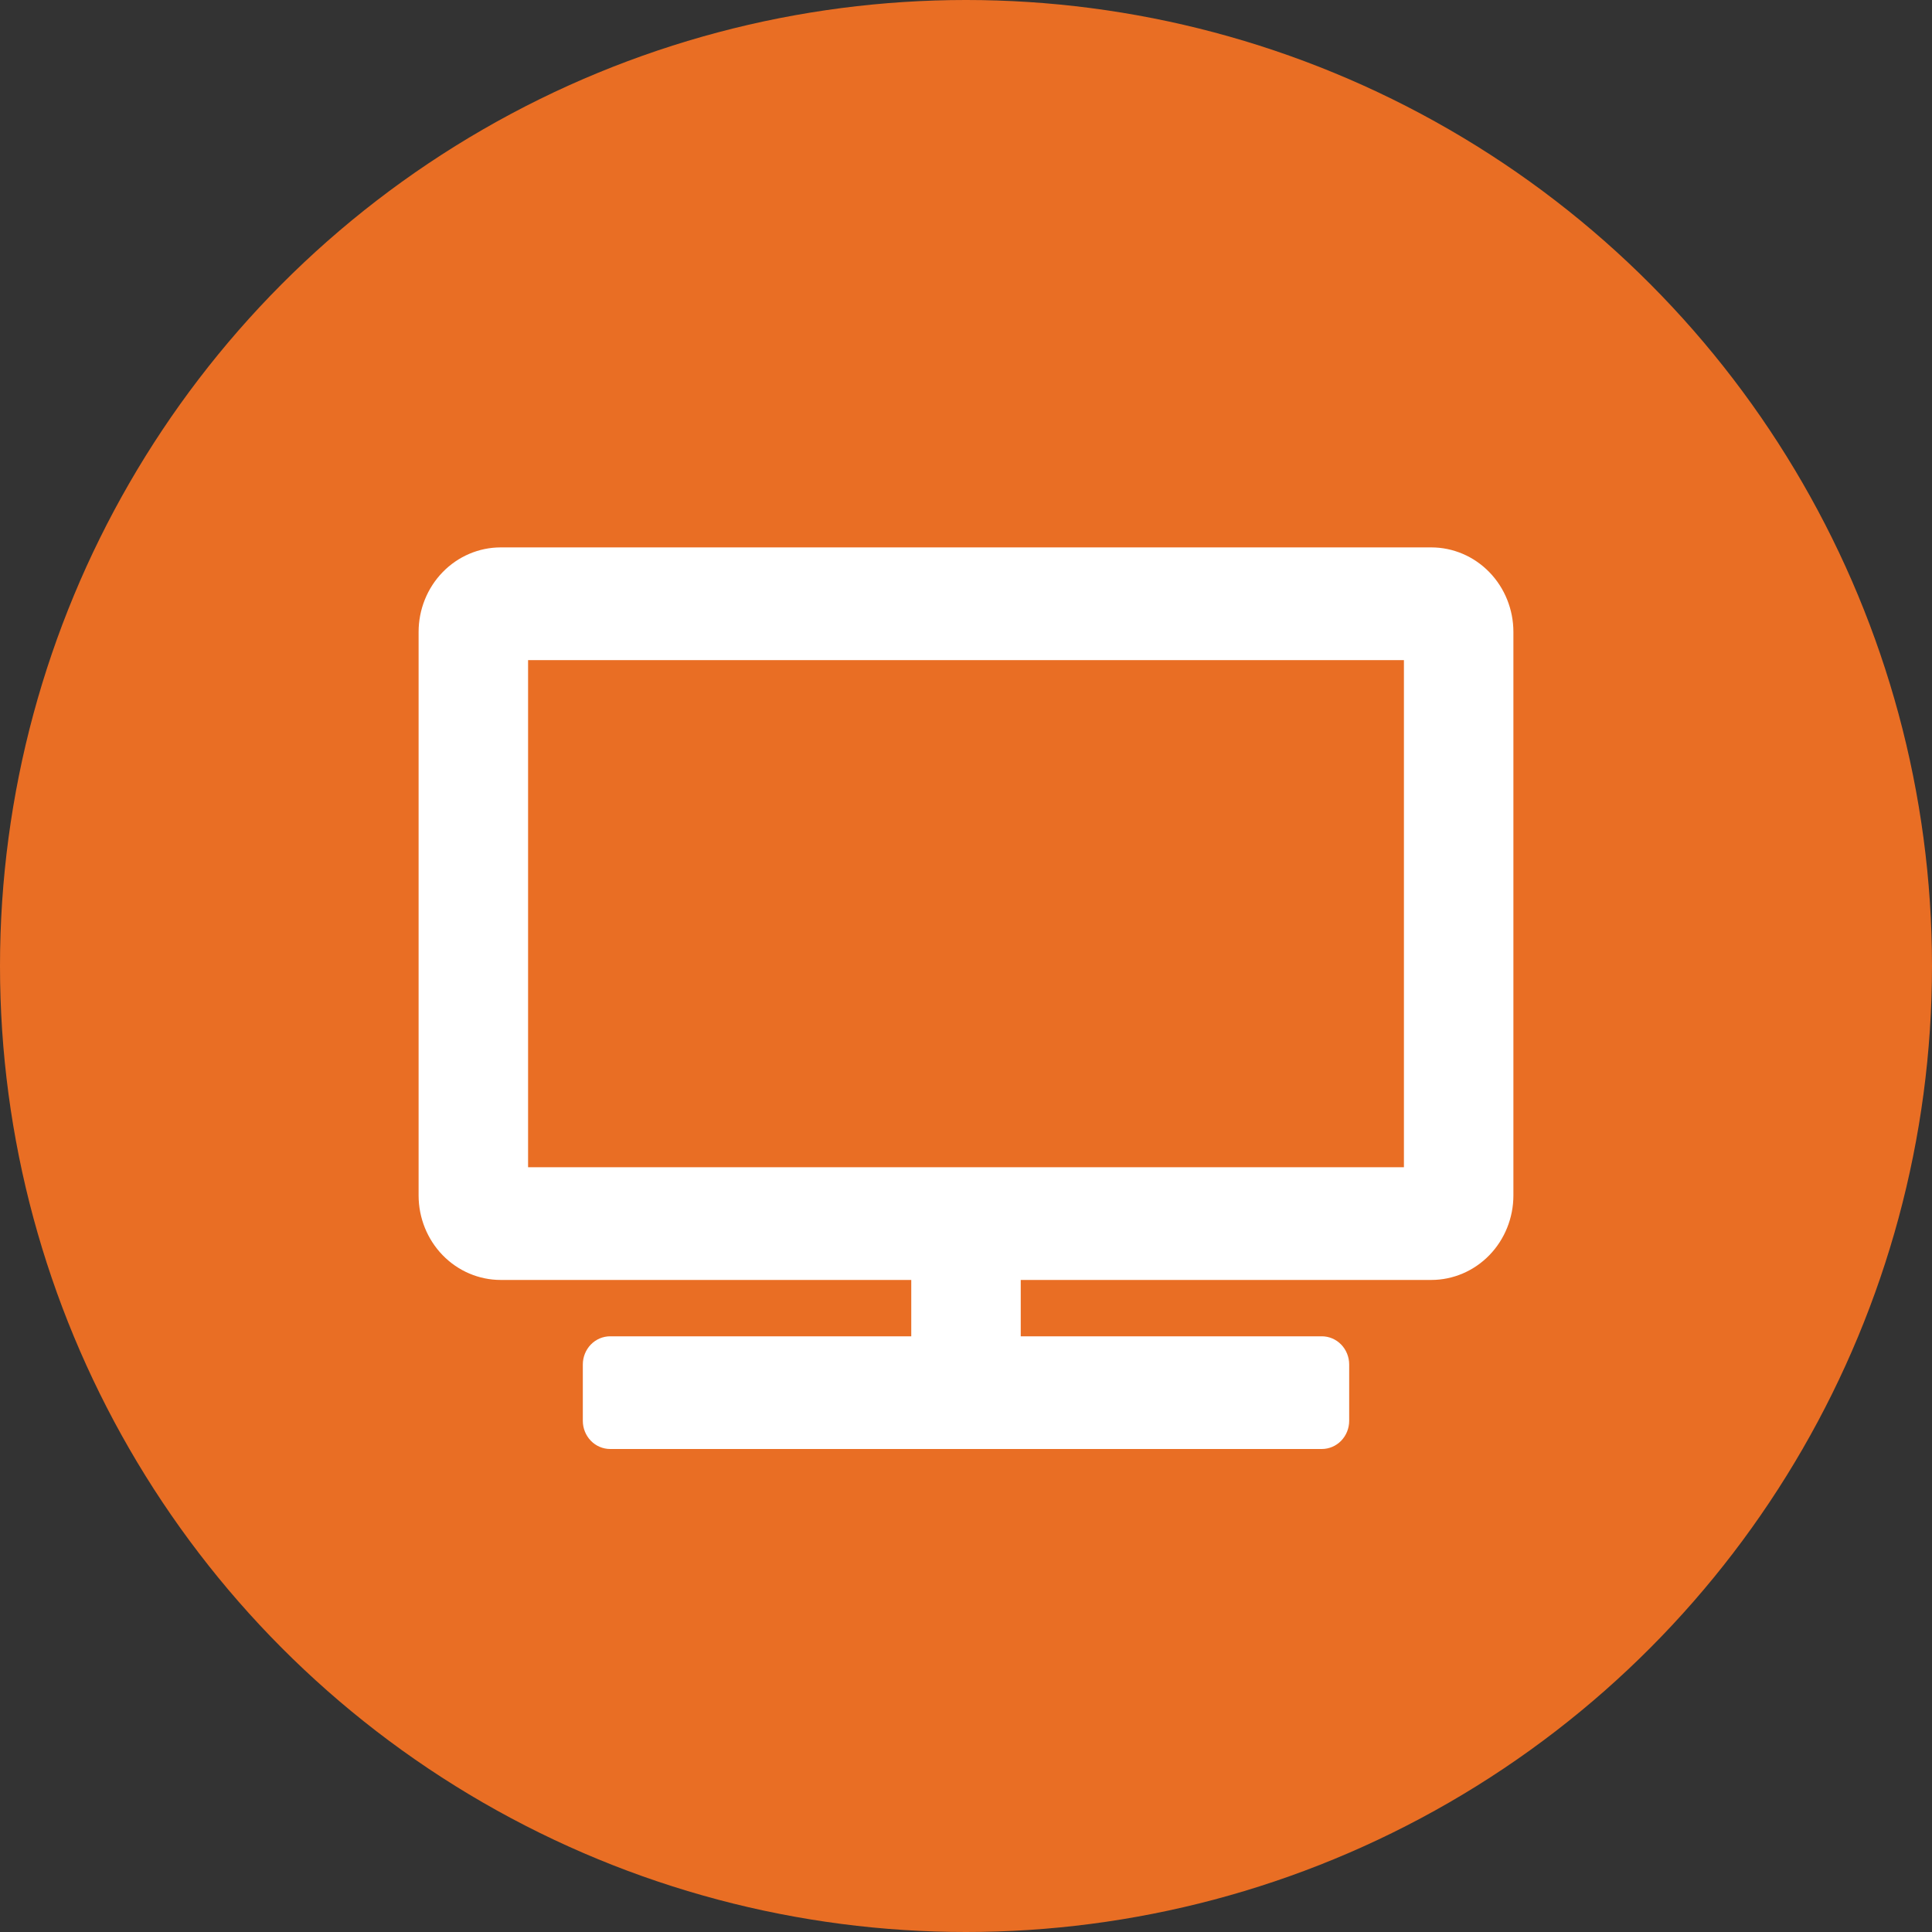
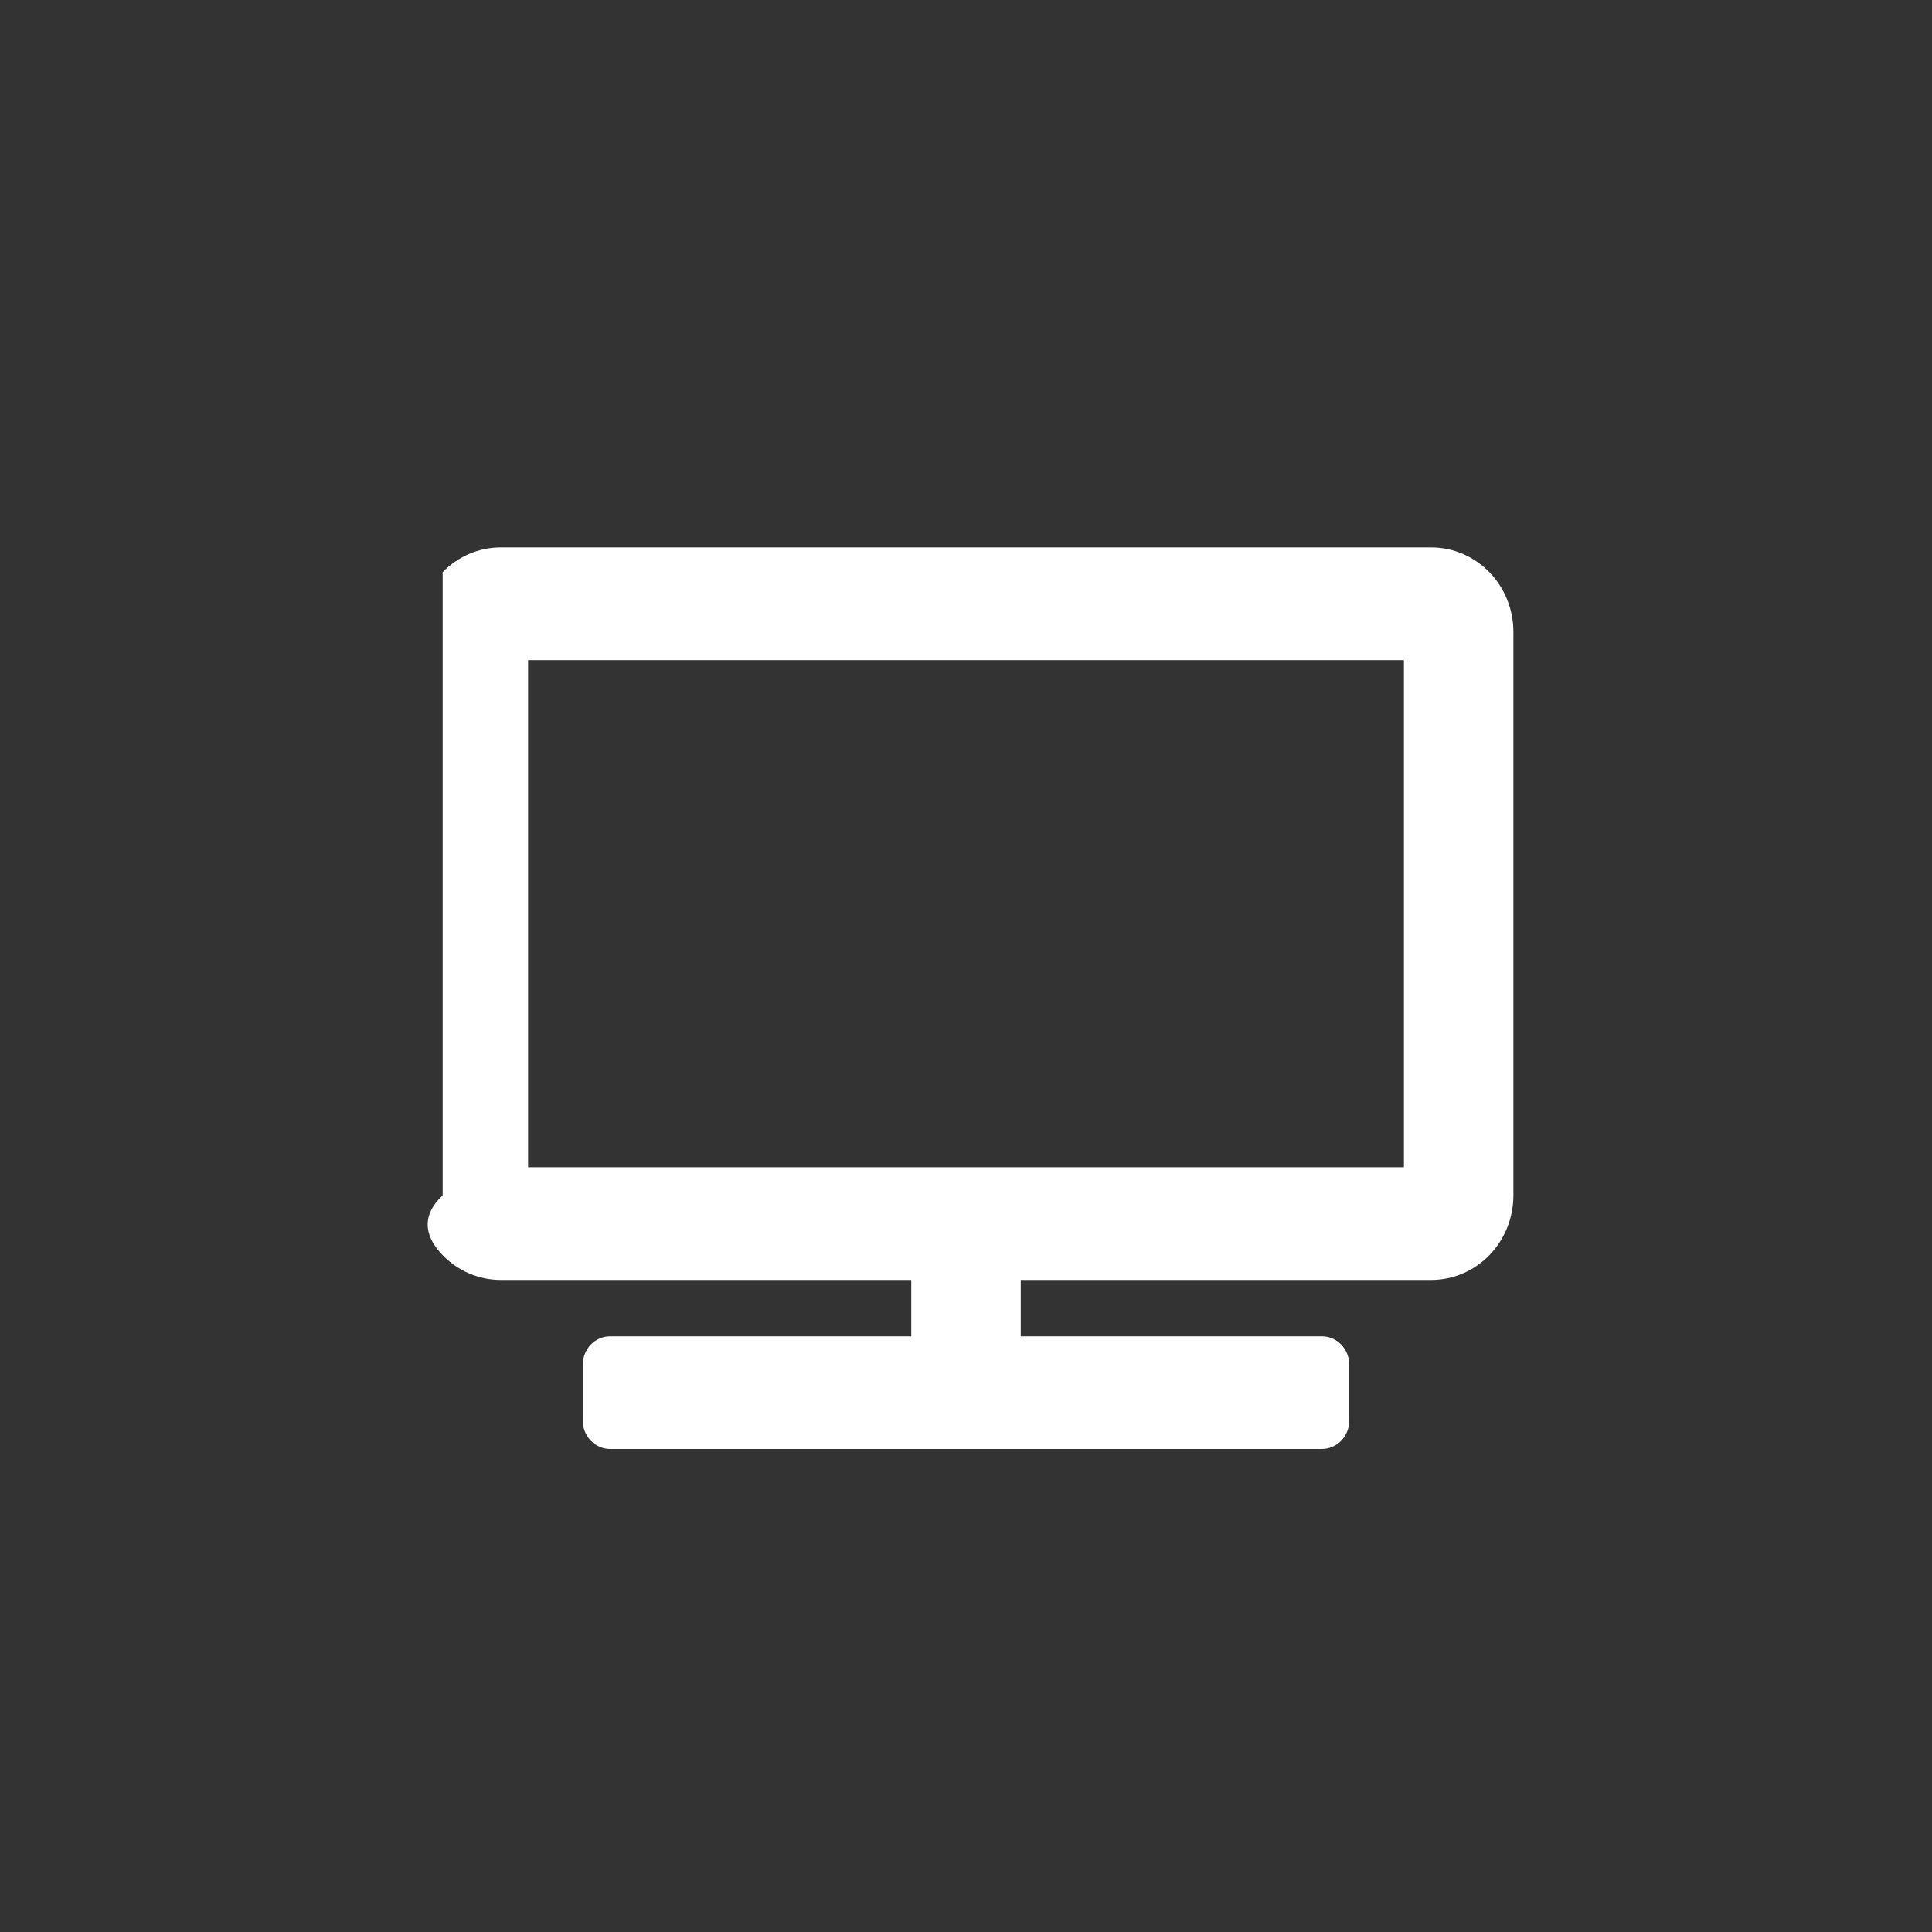
<svg xmlns="http://www.w3.org/2000/svg" width="60" height="60" viewBox="0 0 60 60" fill="none">
  <rect x="0" y="0" width="60" height="60" fill="#333333" stroke="none" />
-   <circle cx="30" cy="30" r="30" fill="#E96E24" />
-   <path d="M44.45 17H15.55C14.874 17 14.225 17.277 13.747 17.769C13.269 18.261 13 18.929 13 19.625V37.125C13 37.821 13.269 38.489 13.747 38.981C14.225 39.473 14.874 39.75 15.55 39.75H28.3V41.5H18.95C18.725 41.5 18.508 41.592 18.349 41.756C18.19 41.92 18.1 42.143 18.1 42.375V44.125C18.1 44.357 18.19 44.58 18.349 44.744C18.508 44.908 18.725 45 18.95 45H41.05C41.275 45 41.492 44.908 41.651 44.744C41.81 44.58 41.9 44.357 41.9 44.125V42.375C41.9 42.143 41.81 41.92 41.651 41.756C41.492 41.592 41.275 41.5 41.05 41.5H31.7V39.75H44.45C45.126 39.75 45.775 39.473 46.253 38.981C46.731 38.489 47 37.821 47 37.125V19.625C47 18.929 46.731 18.261 46.253 17.769C45.775 17.277 45.126 17 44.45 17ZM43.6 36.25H16.4V20.5H43.6V36.25Z" fill="white" />
+   <path d="M44.45 17H15.55C14.874 17 14.225 17.277 13.747 17.769V37.125C13 37.821 13.269 38.489 13.747 38.981C14.225 39.473 14.874 39.75 15.55 39.75H28.3V41.5H18.95C18.725 41.5 18.508 41.592 18.349 41.756C18.19 41.92 18.1 42.143 18.1 42.375V44.125C18.1 44.357 18.19 44.58 18.349 44.744C18.508 44.908 18.725 45 18.95 45H41.05C41.275 45 41.492 44.908 41.651 44.744C41.81 44.58 41.9 44.357 41.9 44.125V42.375C41.9 42.143 41.81 41.92 41.651 41.756C41.492 41.592 41.275 41.5 41.05 41.5H31.7V39.75H44.45C45.126 39.75 45.775 39.473 46.253 38.981C46.731 38.489 47 37.821 47 37.125V19.625C47 18.929 46.731 18.261 46.253 17.769C45.775 17.277 45.126 17 44.45 17ZM43.6 36.25H16.4V20.5H43.6V36.25Z" fill="white" />
</svg>